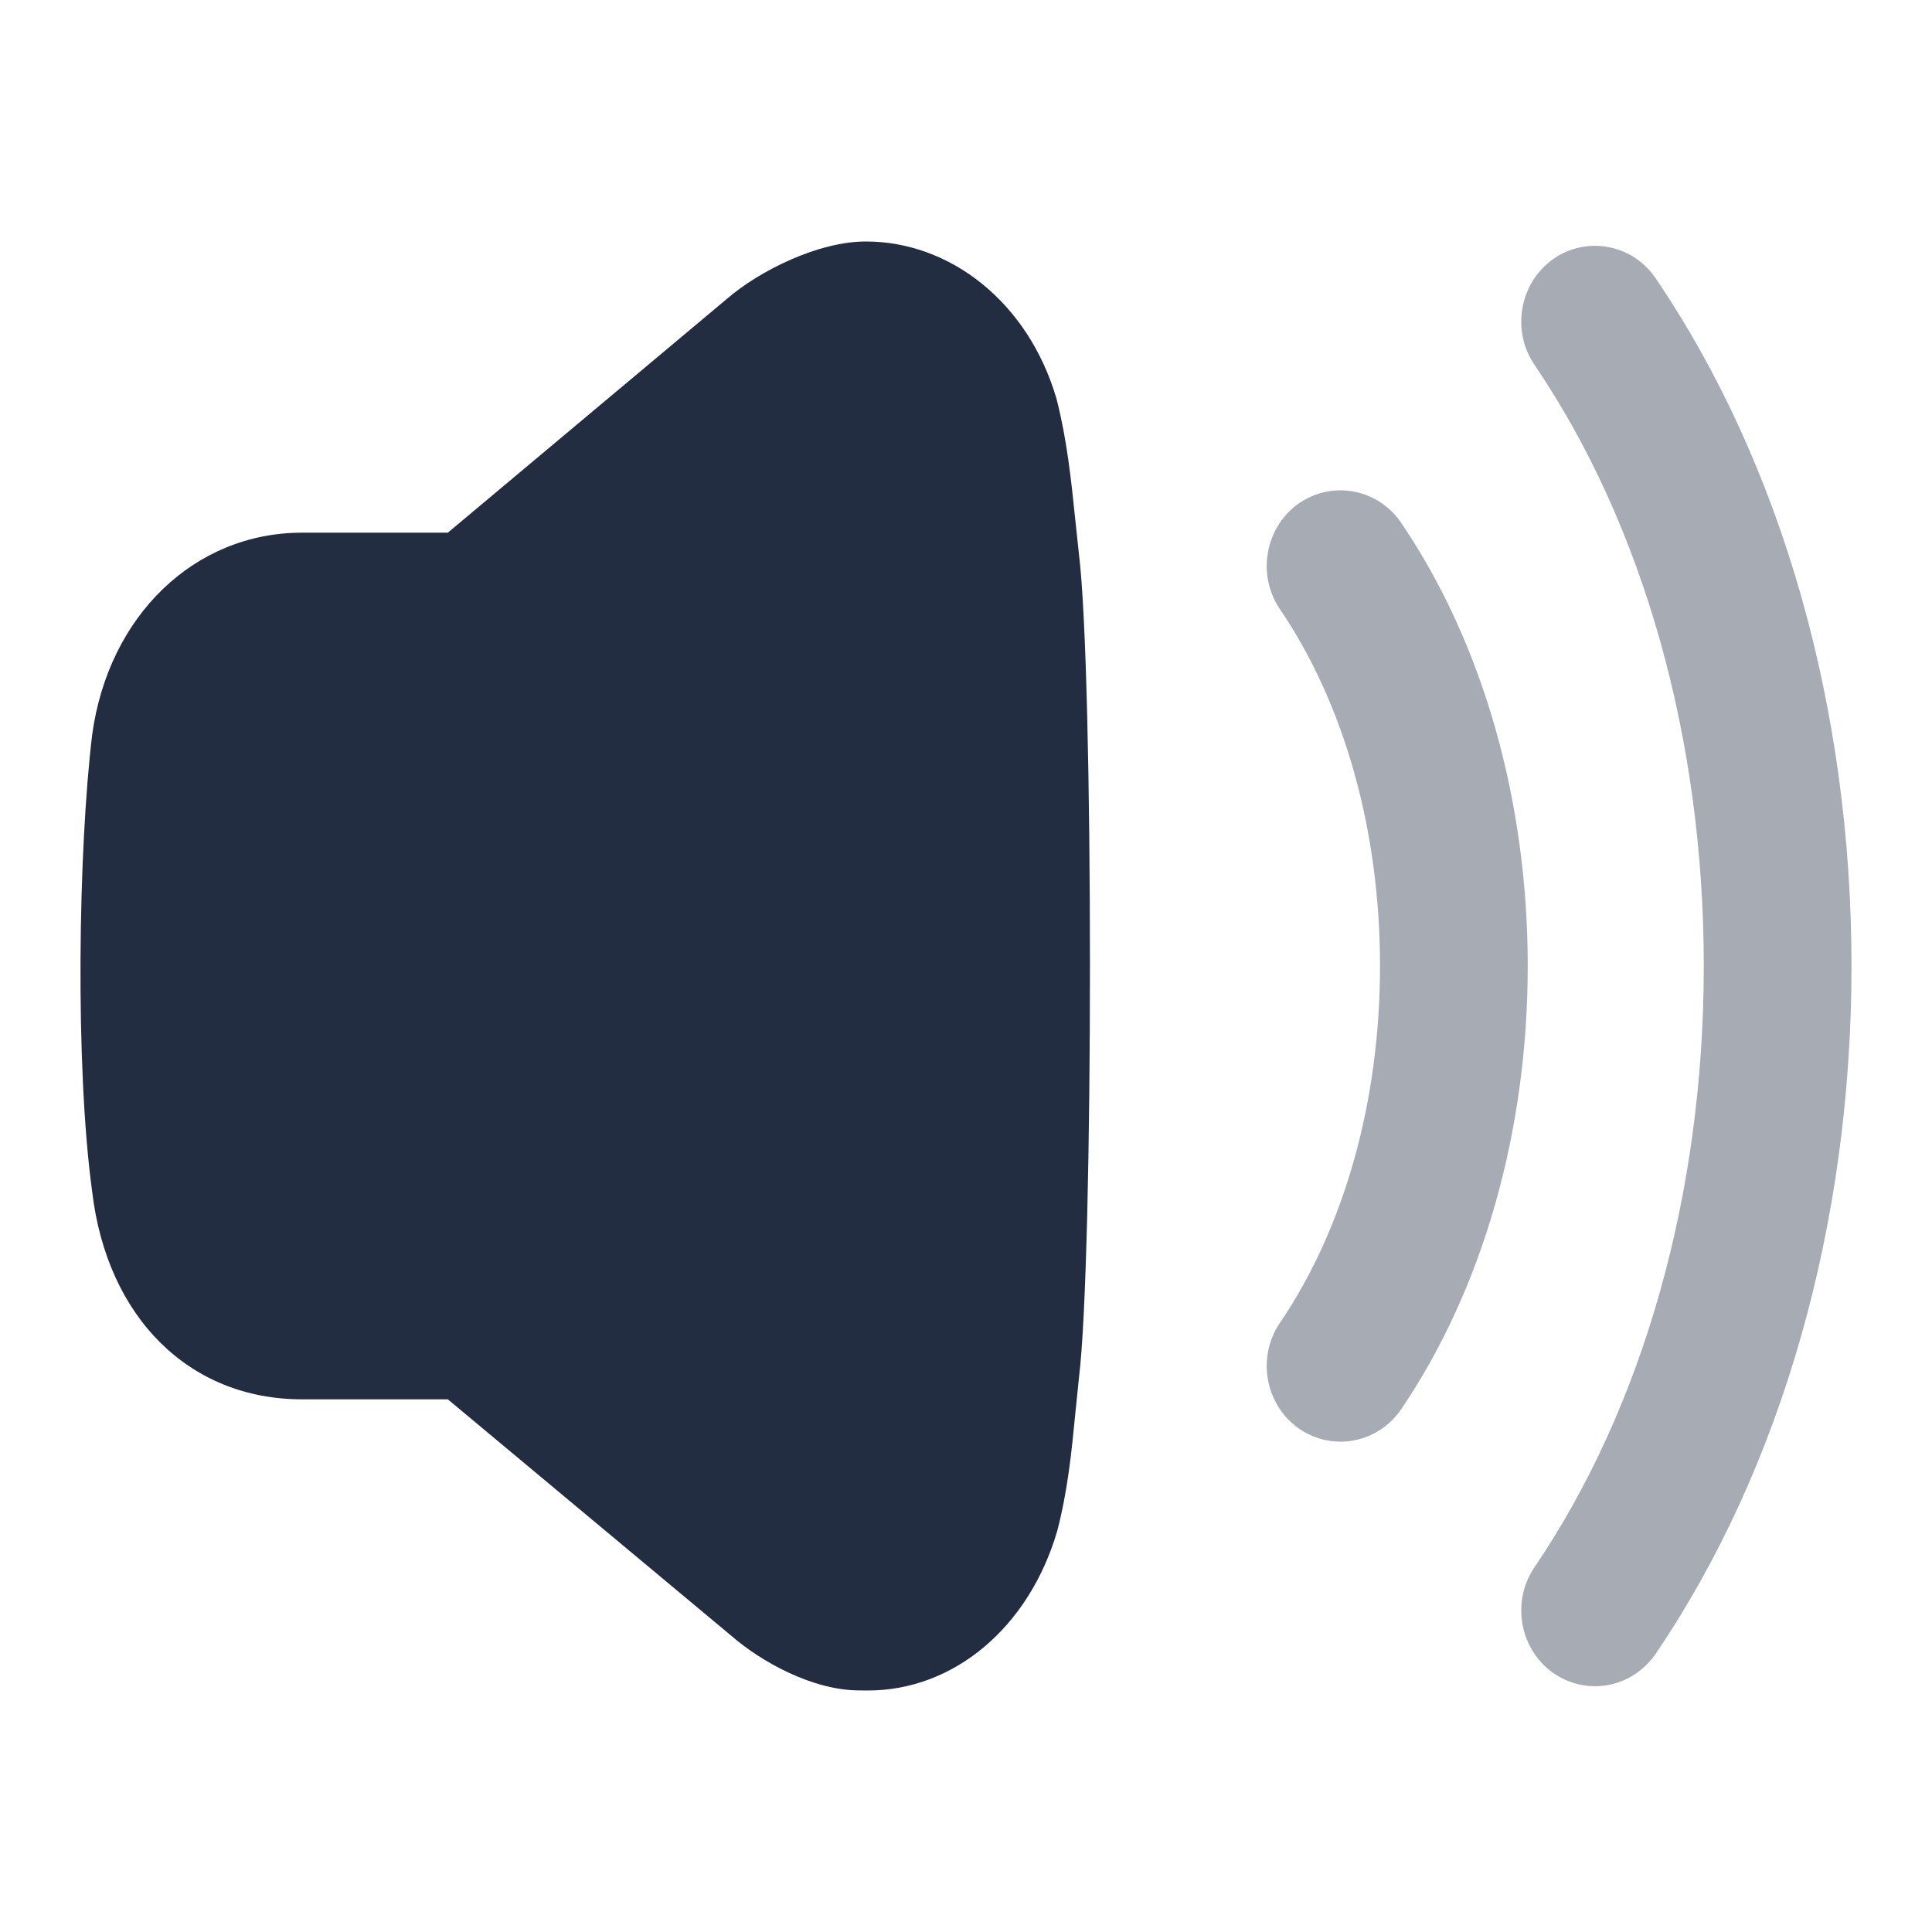
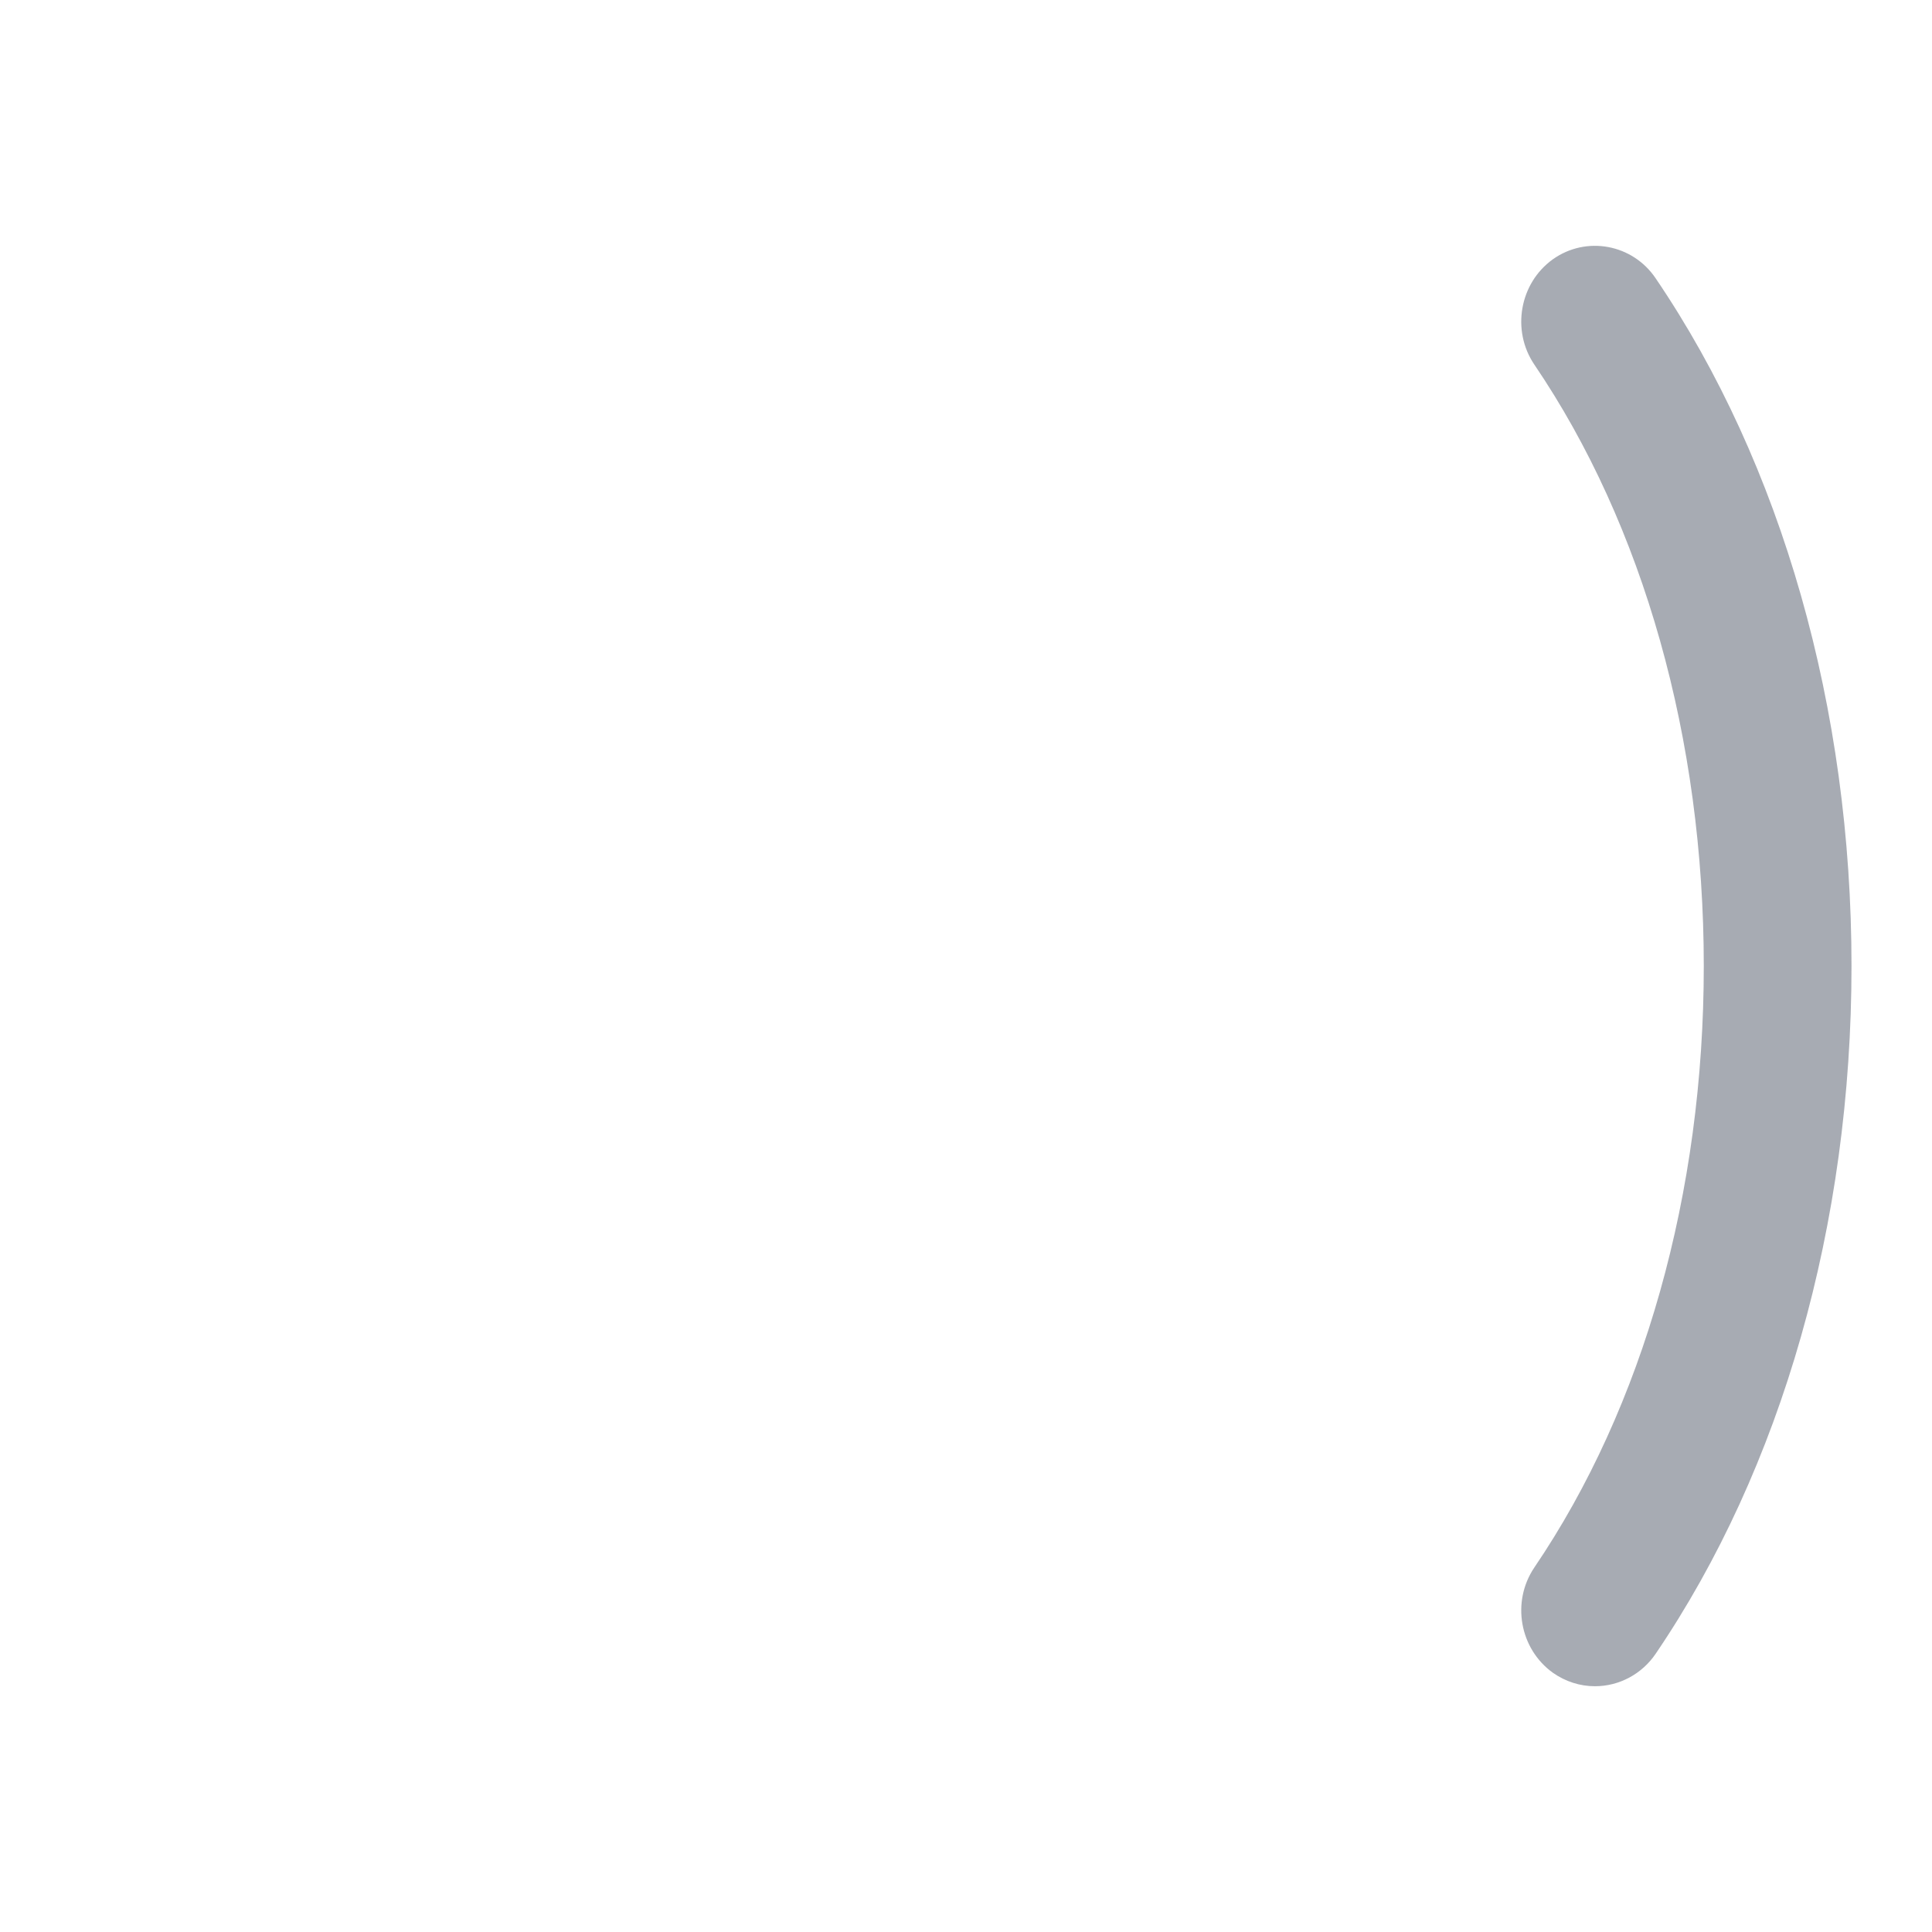
<svg xmlns="http://www.w3.org/2000/svg" width="24" height="24" viewBox="0 0 24 24" fill="none">
-   <path d="M13.357 6.451C13.307 5.964 13.254 5.46 13.125 4.956C12.774 3.752 11.801 3 10.758 3C10.176 2.998 9.44 3.356 9.022 3.719L5.563 6.617H3.752C2.419 6.617 1.348 7.644 1.145 9.127C0.973 10.551 0.931 13.238 1.145 14.804C1.331 16.371 2.354 17.383 3.752 17.383H5.563L9.089 20.324C9.451 20.638 10.09 20.999 10.677 20.999C10.715 21 10.748 21 10.782 21C11.845 21 12.781 20.221 13.133 19.019C13.266 18.508 13.312 18.029 13.357 17.567L13.404 17.108C13.585 15.621 13.585 8.369 13.404 6.893L13.357 6.451Z" fill="#232D42" />
-   <path opacity="0.4" d="M17.406 6.495C17.118 6.07 16.547 5.963 16.128 6.258C15.714 6.556 15.611 7.142 15.899 7.566C16.702 8.748 17.143 10.322 17.143 12C17.143 13.677 16.702 15.252 15.899 16.434C15.611 16.858 15.714 17.444 16.129 17.742C16.284 17.851 16.466 17.909 16.652 17.909C16.953 17.909 17.234 17.758 17.406 17.506C18.419 16.013 18.978 14.058 18.978 12C18.978 9.942 18.419 7.987 17.406 6.495Z" fill="#232D42" />
  <path opacity="0.4" d="M20.567 3.457C20.281 3.033 19.707 2.925 19.29 3.221C18.876 3.518 18.773 4.105 19.06 4.529C20.417 6.528 21.165 9.182 21.165 12C21.165 14.819 20.417 17.473 19.06 19.472C18.773 19.897 18.876 20.482 19.291 20.78C19.446 20.889 19.627 20.947 19.813 20.947C20.114 20.947 20.396 20.796 20.567 20.544C22.136 18.234 23 15.2 23 12C23 8.802 22.136 5.767 20.567 3.457Z" fill="#232D42" />
</svg>